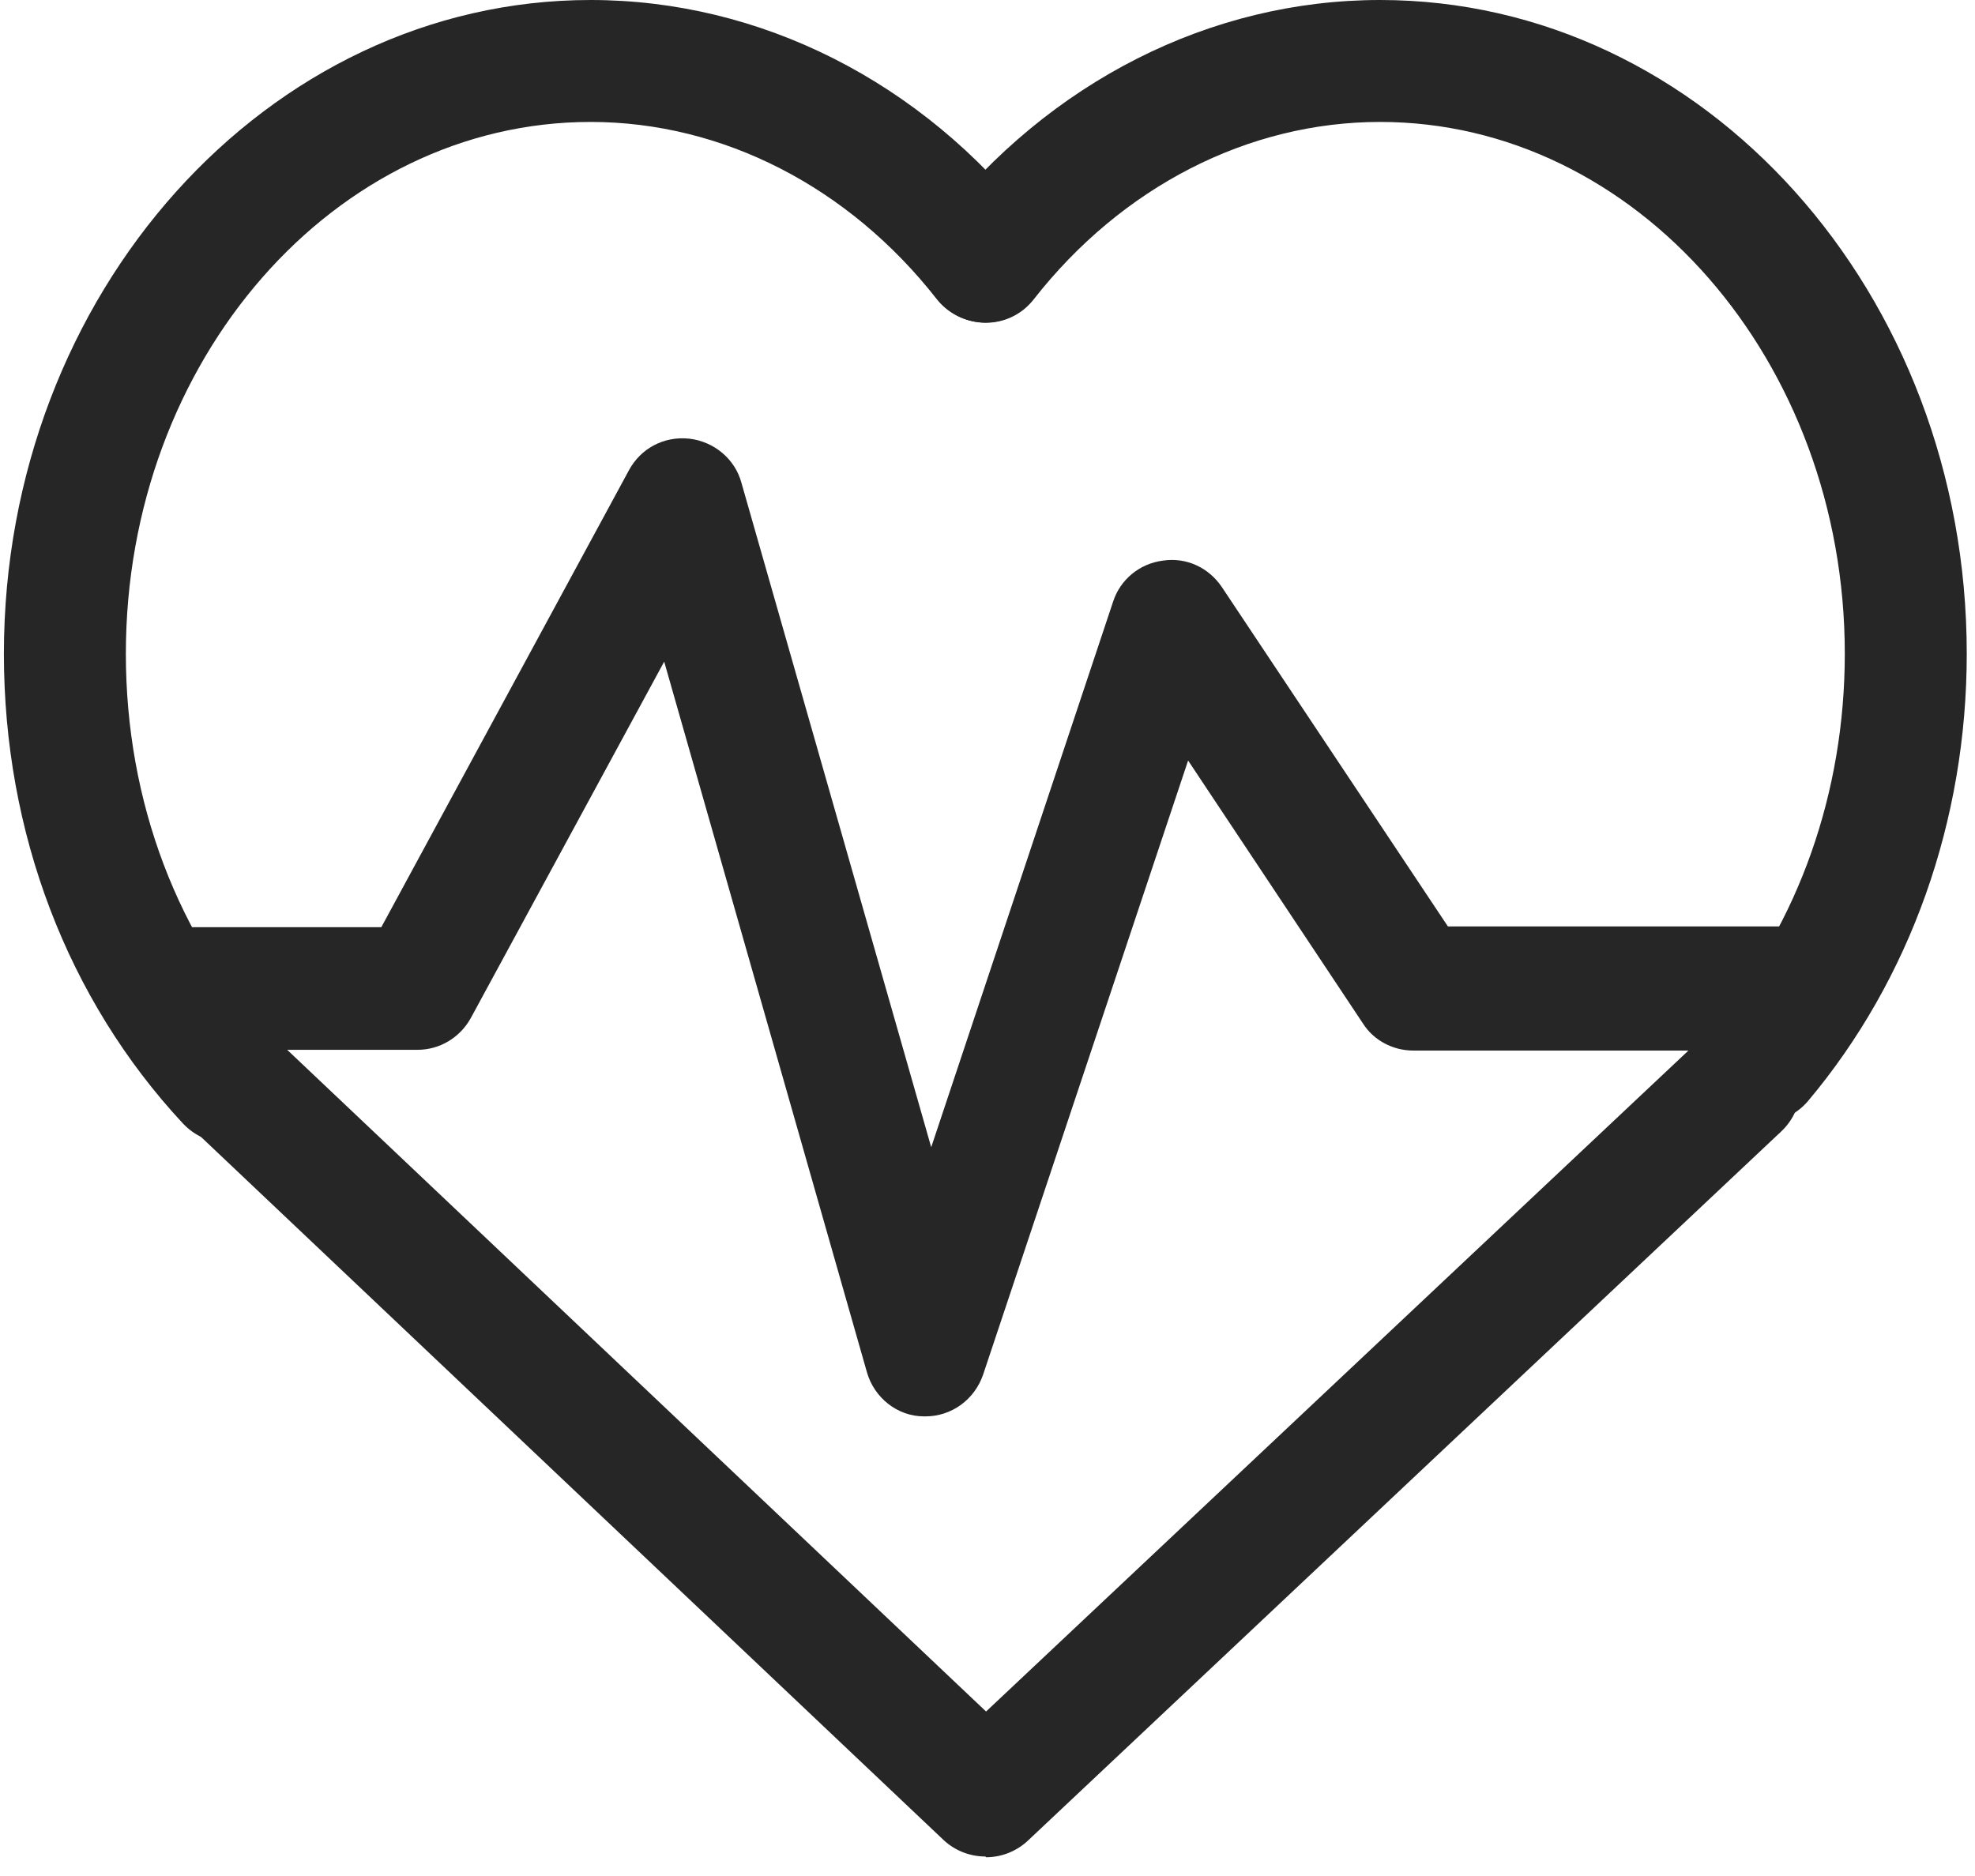
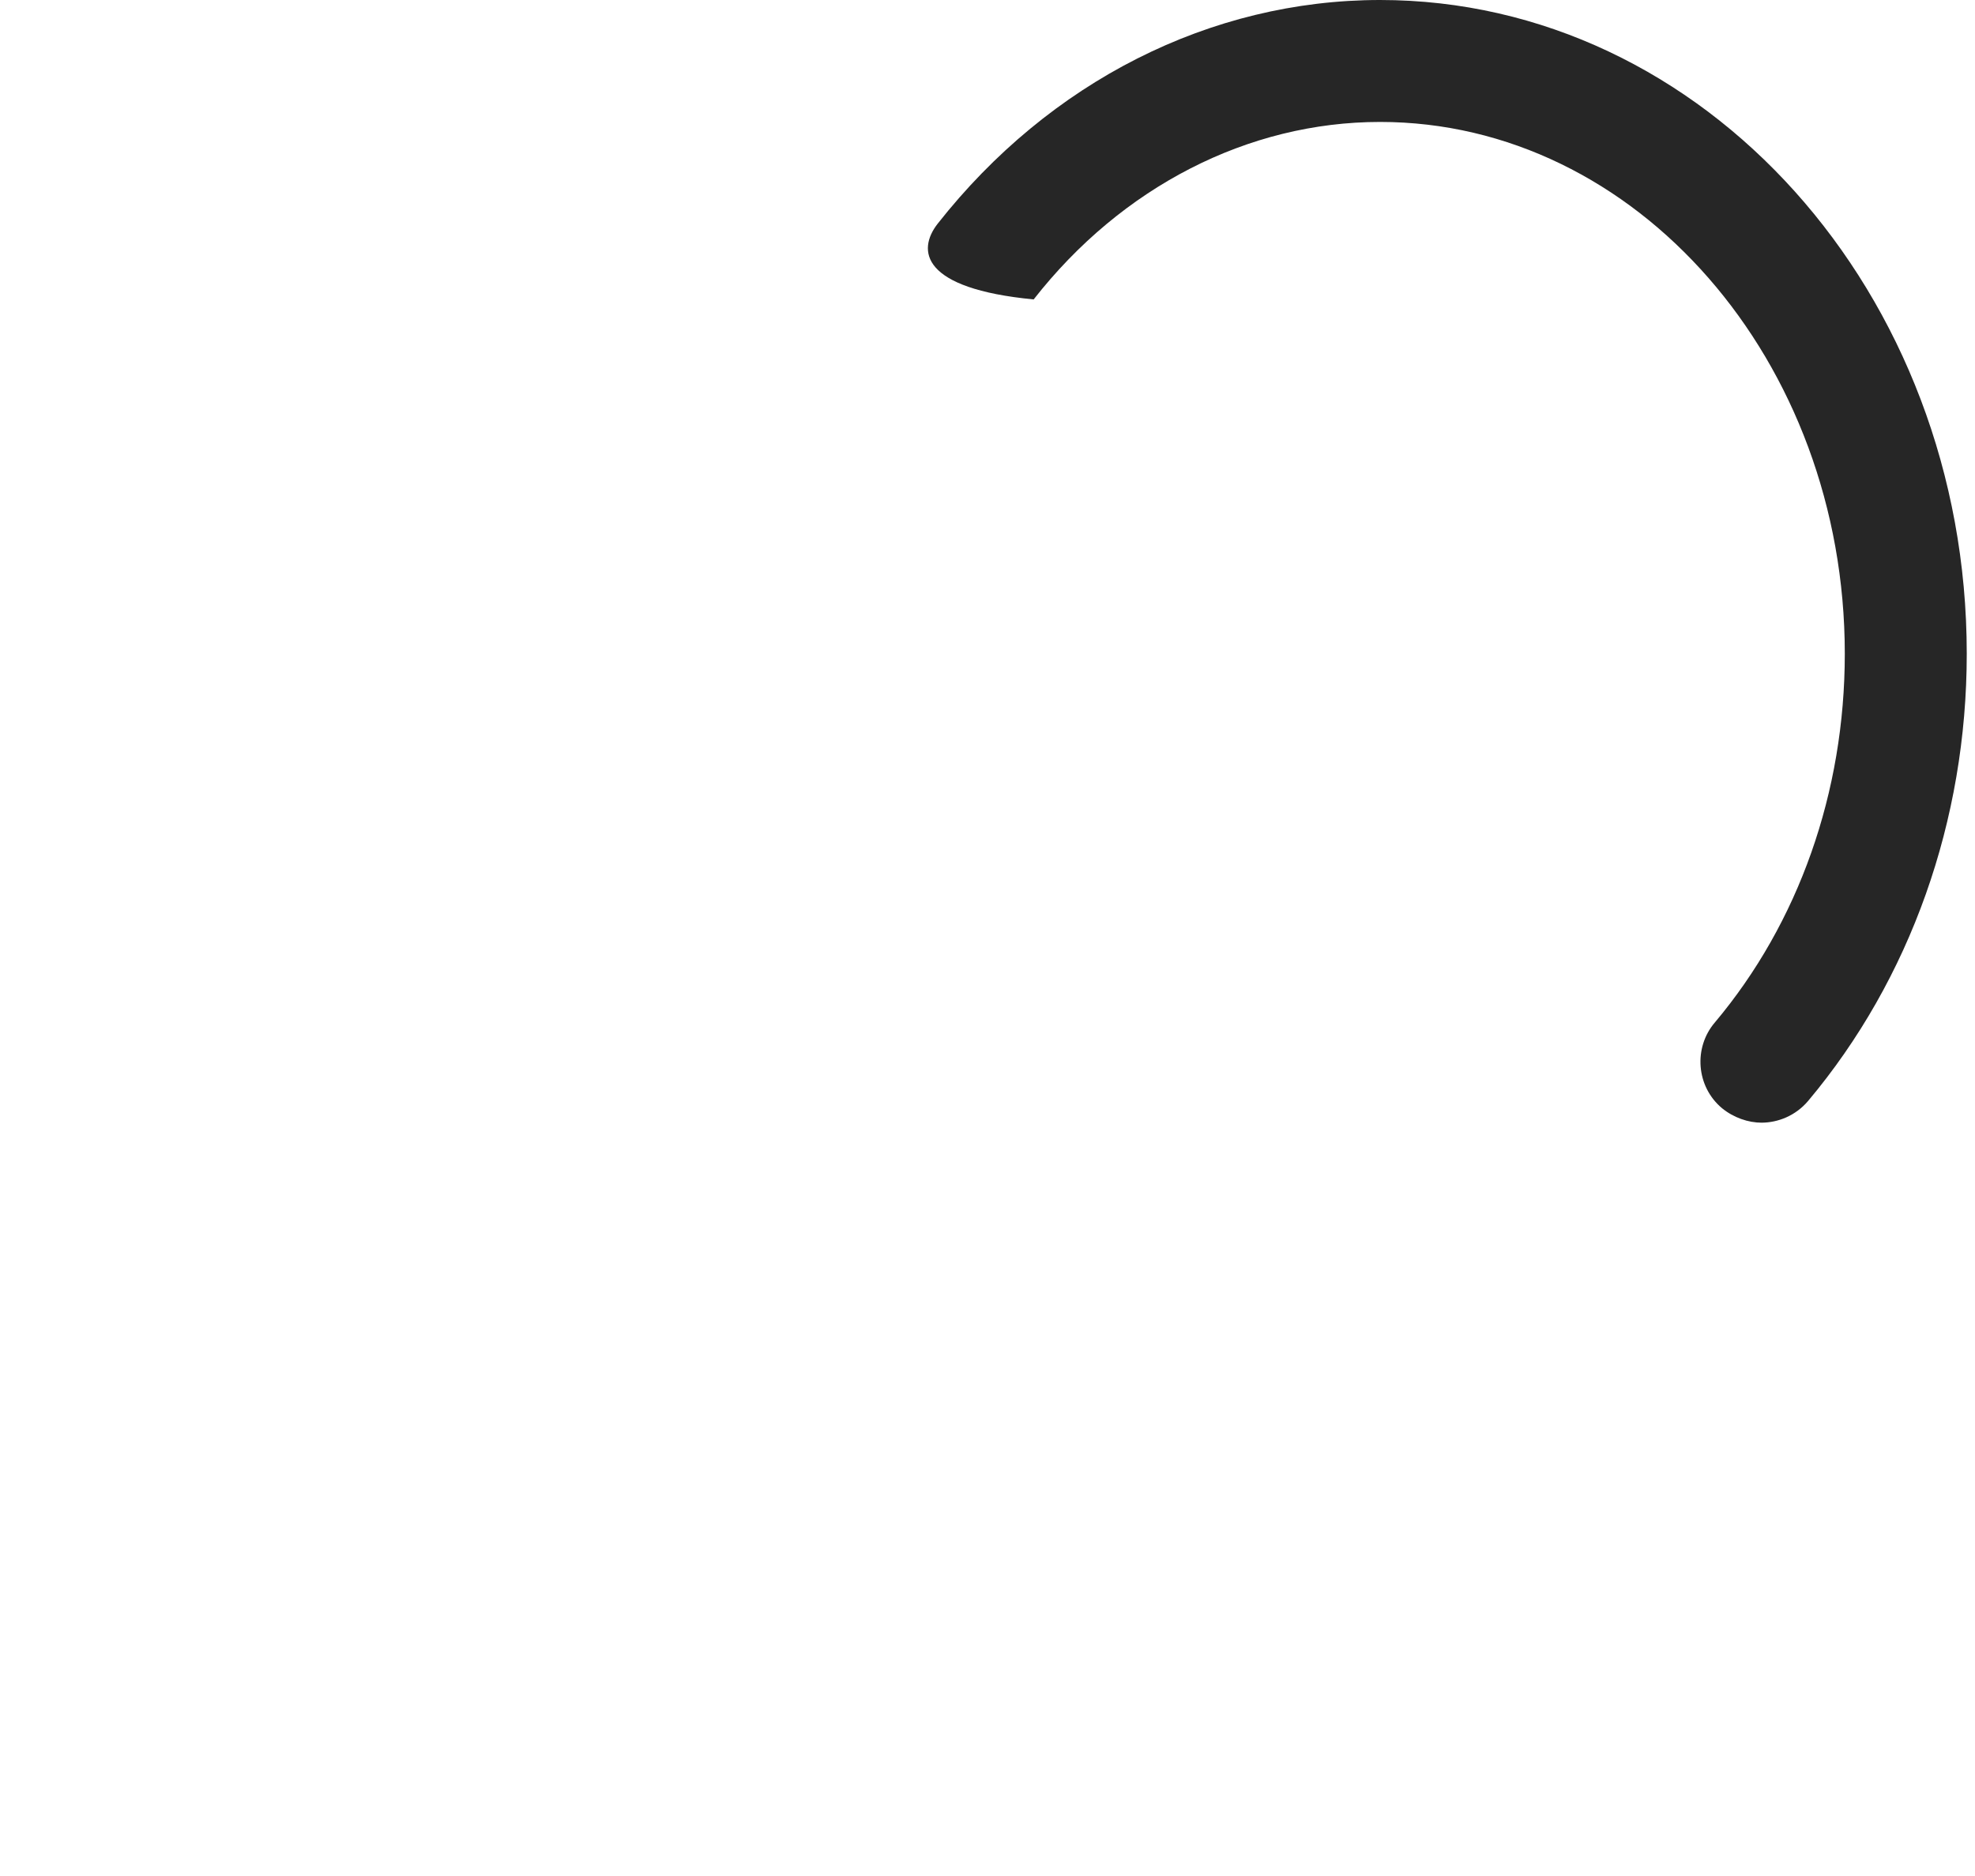
<svg xmlns="http://www.w3.org/2000/svg" width="40" height="38" viewBox="0 0 40 38" fill="none">
-   <path d="M4.61 23.151C4.274 23.151 3.952 23.019 3.704 22.756C1.365 20.242 0.079 16.866 0.079 13.242C0.079 5.948 5.414 0 11.961 0C15.396 0 18.67 1.652 20.921 4.531C21.345 5.072 21.242 5.846 20.716 6.27C20.175 6.694 19.401 6.592 18.977 6.065C17.194 3.785 14.636 2.47 11.961 2.47C6.773 2.47 2.549 7.293 2.549 13.242C2.549 16.238 3.602 19.015 5.516 21.075C5.984 21.572 5.955 22.361 5.458 22.829C5.224 23.049 4.917 23.165 4.61 23.165V23.151Z" fill="#262626" />
-   <path d="M35.682 22.741C35.405 22.741 35.112 22.639 34.878 22.449C34.352 22.011 34.294 21.221 34.732 20.71C36.428 18.693 37.363 16.048 37.363 13.242C37.363 7.308 33.139 2.47 27.951 2.47C25.276 2.47 22.718 3.785 20.935 6.065C20.512 6.606 19.737 6.694 19.196 6.27C18.655 5.846 18.568 5.072 18.991 4.531C21.257 1.652 24.516 0 27.951 0C34.513 0 39.833 5.934 39.833 13.242C39.833 16.618 38.693 19.833 36.618 22.303C36.369 22.595 36.018 22.741 35.668 22.741H35.682Z" fill="#262626" />
-   <path d="M19.956 37.605C19.649 37.605 19.342 37.489 19.108 37.269L3.397 22.391C2.9 21.923 2.885 21.134 3.353 20.637C3.821 20.14 4.61 20.125 5.107 20.593L19.971 34.668L34.382 21.105C34.878 20.637 35.653 20.666 36.135 21.163C36.603 21.66 36.574 22.449 36.077 22.917L20.818 37.284C20.585 37.503 20.278 37.62 19.971 37.62L19.956 37.605Z" fill="#262626" />
-   <path d="M35.054 21.28H28.623C28.214 21.28 27.819 21.075 27.6 20.725L24.063 15.405L19.912 27.842C19.737 28.354 19.269 28.69 18.743 28.69H18.714C18.173 28.69 17.705 28.31 17.559 27.799L13.452 13.402L9.535 20.622C9.316 21.017 8.907 21.265 8.454 21.265H3.923C3.236 21.265 2.681 20.71 2.681 20.023C2.681 19.336 3.236 18.781 3.923 18.781H7.723L12.736 9.529C12.97 9.091 13.438 8.828 13.964 8.886C14.461 8.945 14.885 9.295 15.016 9.778L18.86 23.238L22.543 12.189C22.689 11.736 23.084 11.415 23.552 11.356C24.034 11.283 24.487 11.502 24.75 11.897L29.325 18.766H36.442L35.098 21.236L35.054 21.28Z" fill="#262626" />
+   <path d="M35.682 22.741C35.405 22.741 35.112 22.639 34.878 22.449C34.352 22.011 34.294 21.221 34.732 20.71C36.428 18.693 37.363 16.048 37.363 13.242C37.363 7.308 33.139 2.47 27.951 2.47C25.276 2.47 22.718 3.785 20.935 6.065C18.655 5.846 18.568 5.072 18.991 4.531C21.257 1.652 24.516 0 27.951 0C34.513 0 39.833 5.934 39.833 13.242C39.833 16.618 38.693 19.833 36.618 22.303C36.369 22.595 36.018 22.741 35.668 22.741H35.682Z" fill="#262626" />
</svg>